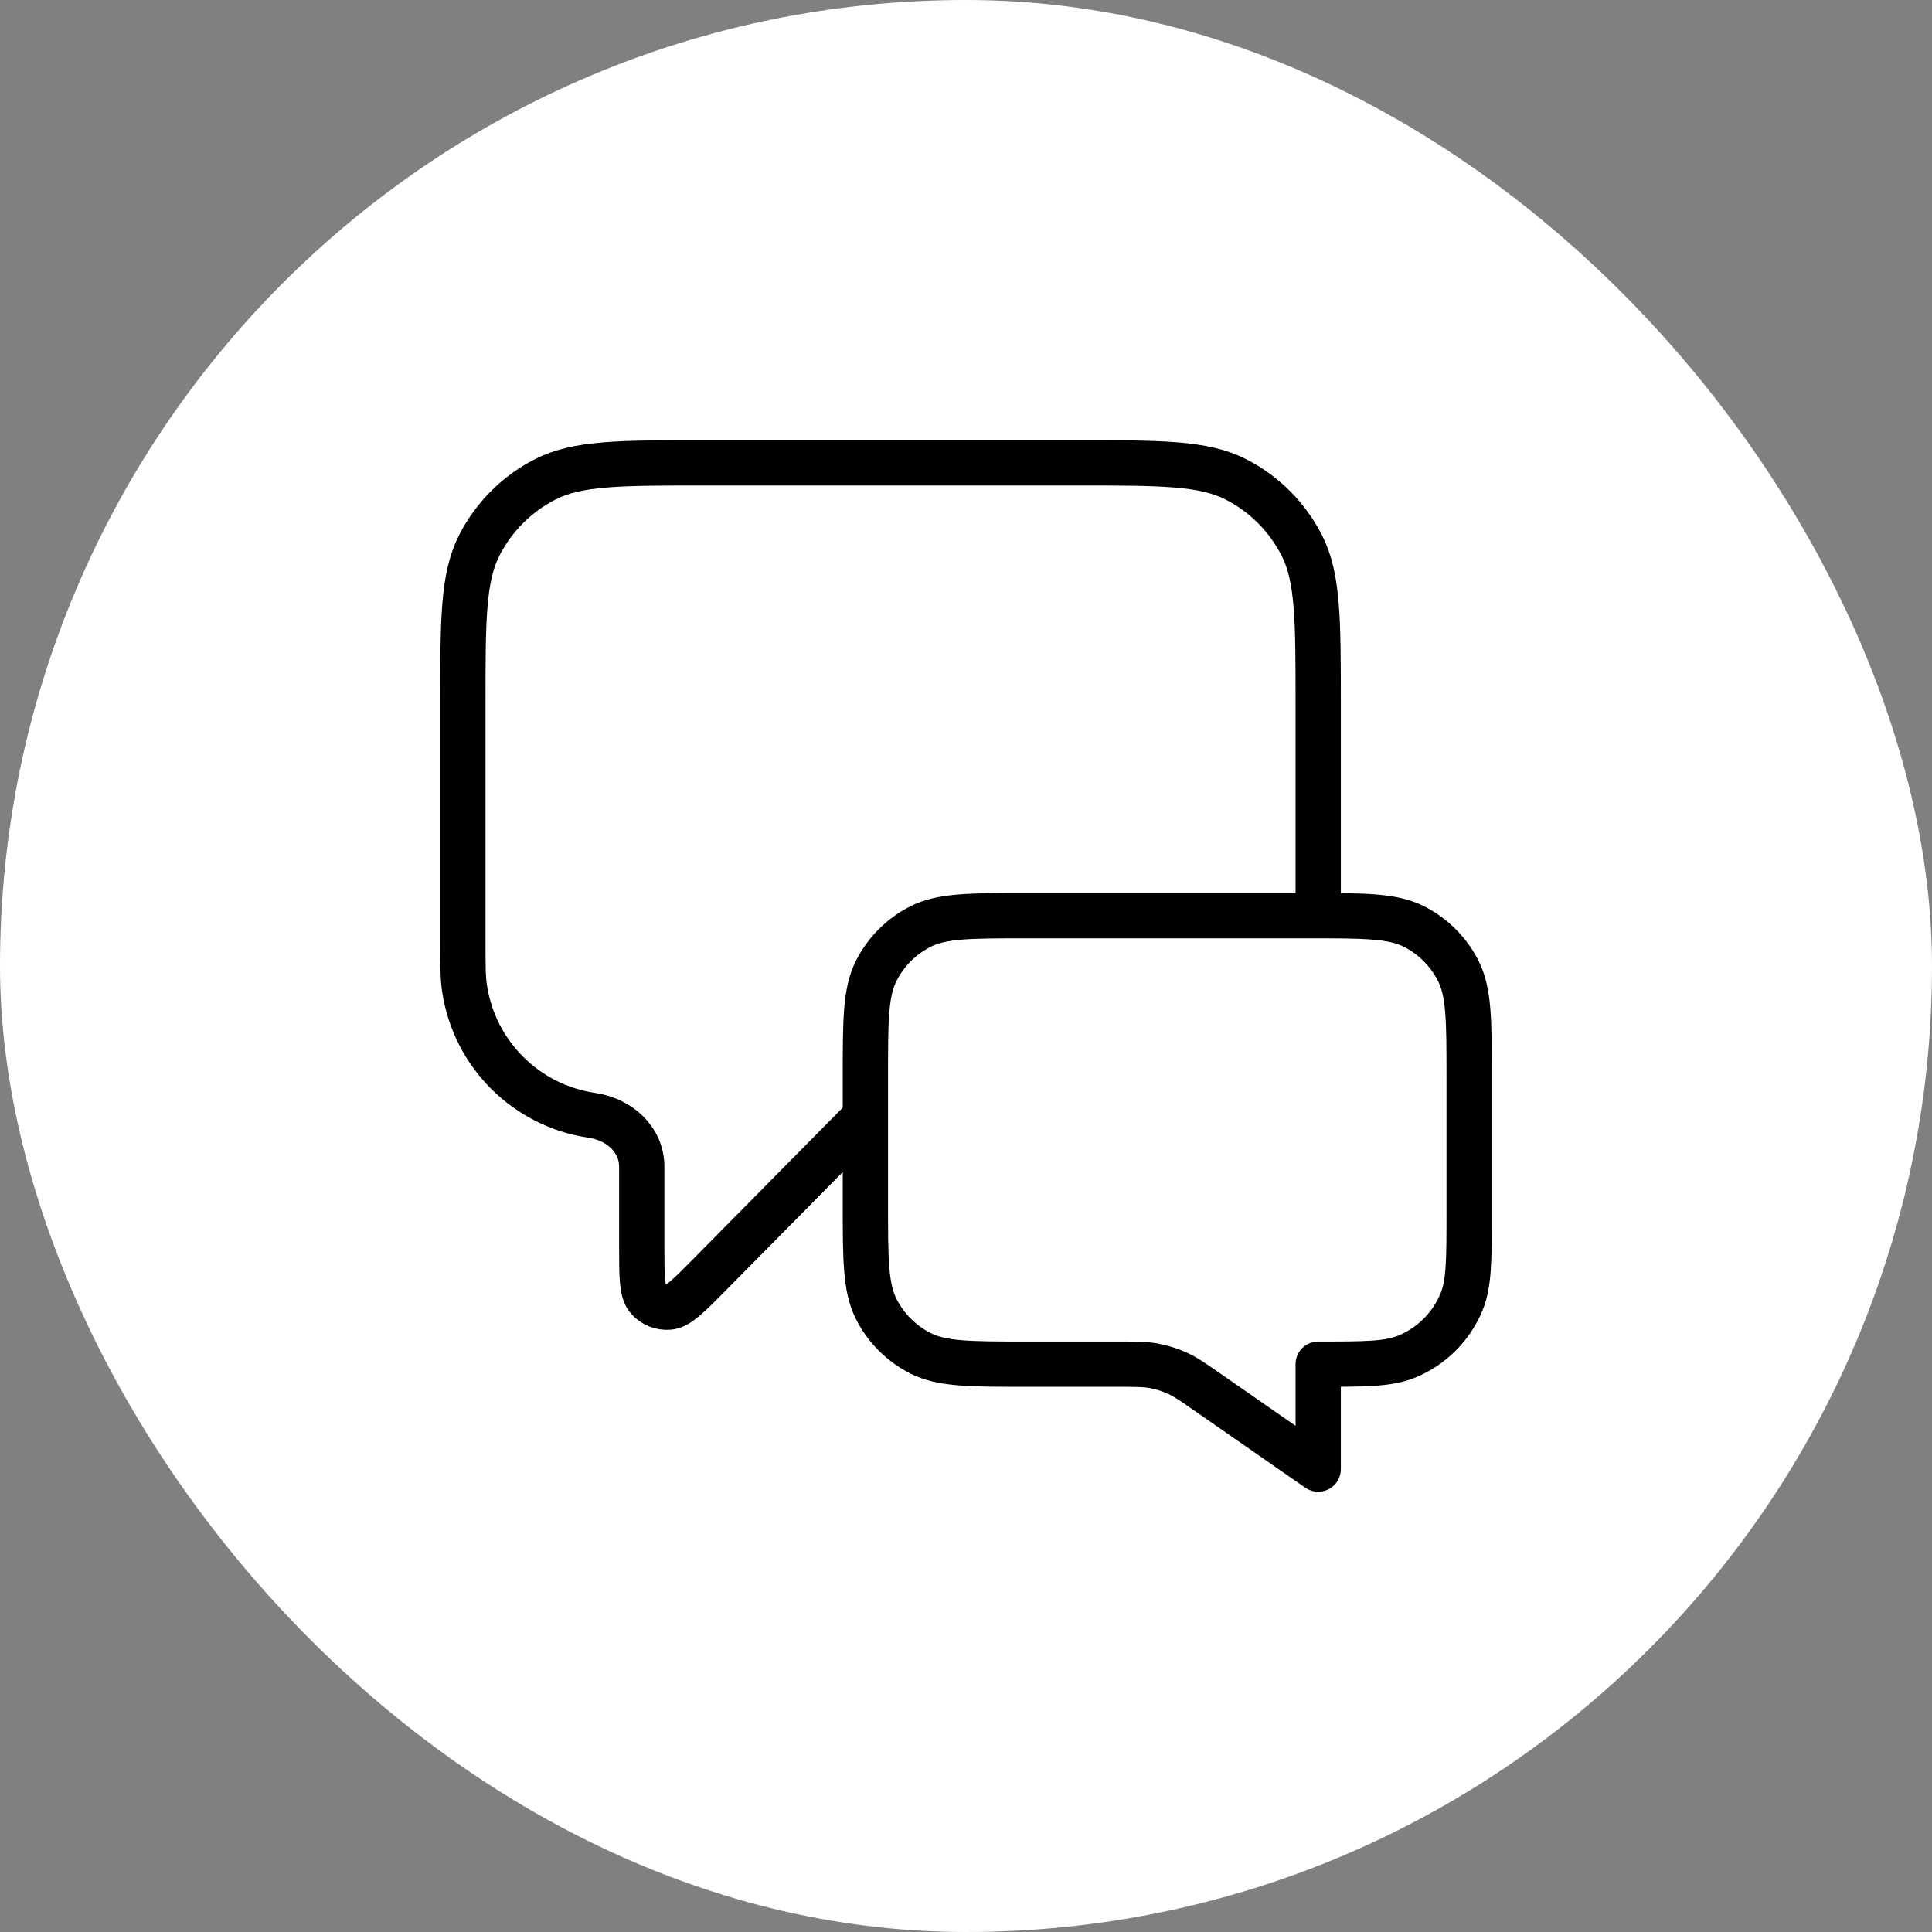
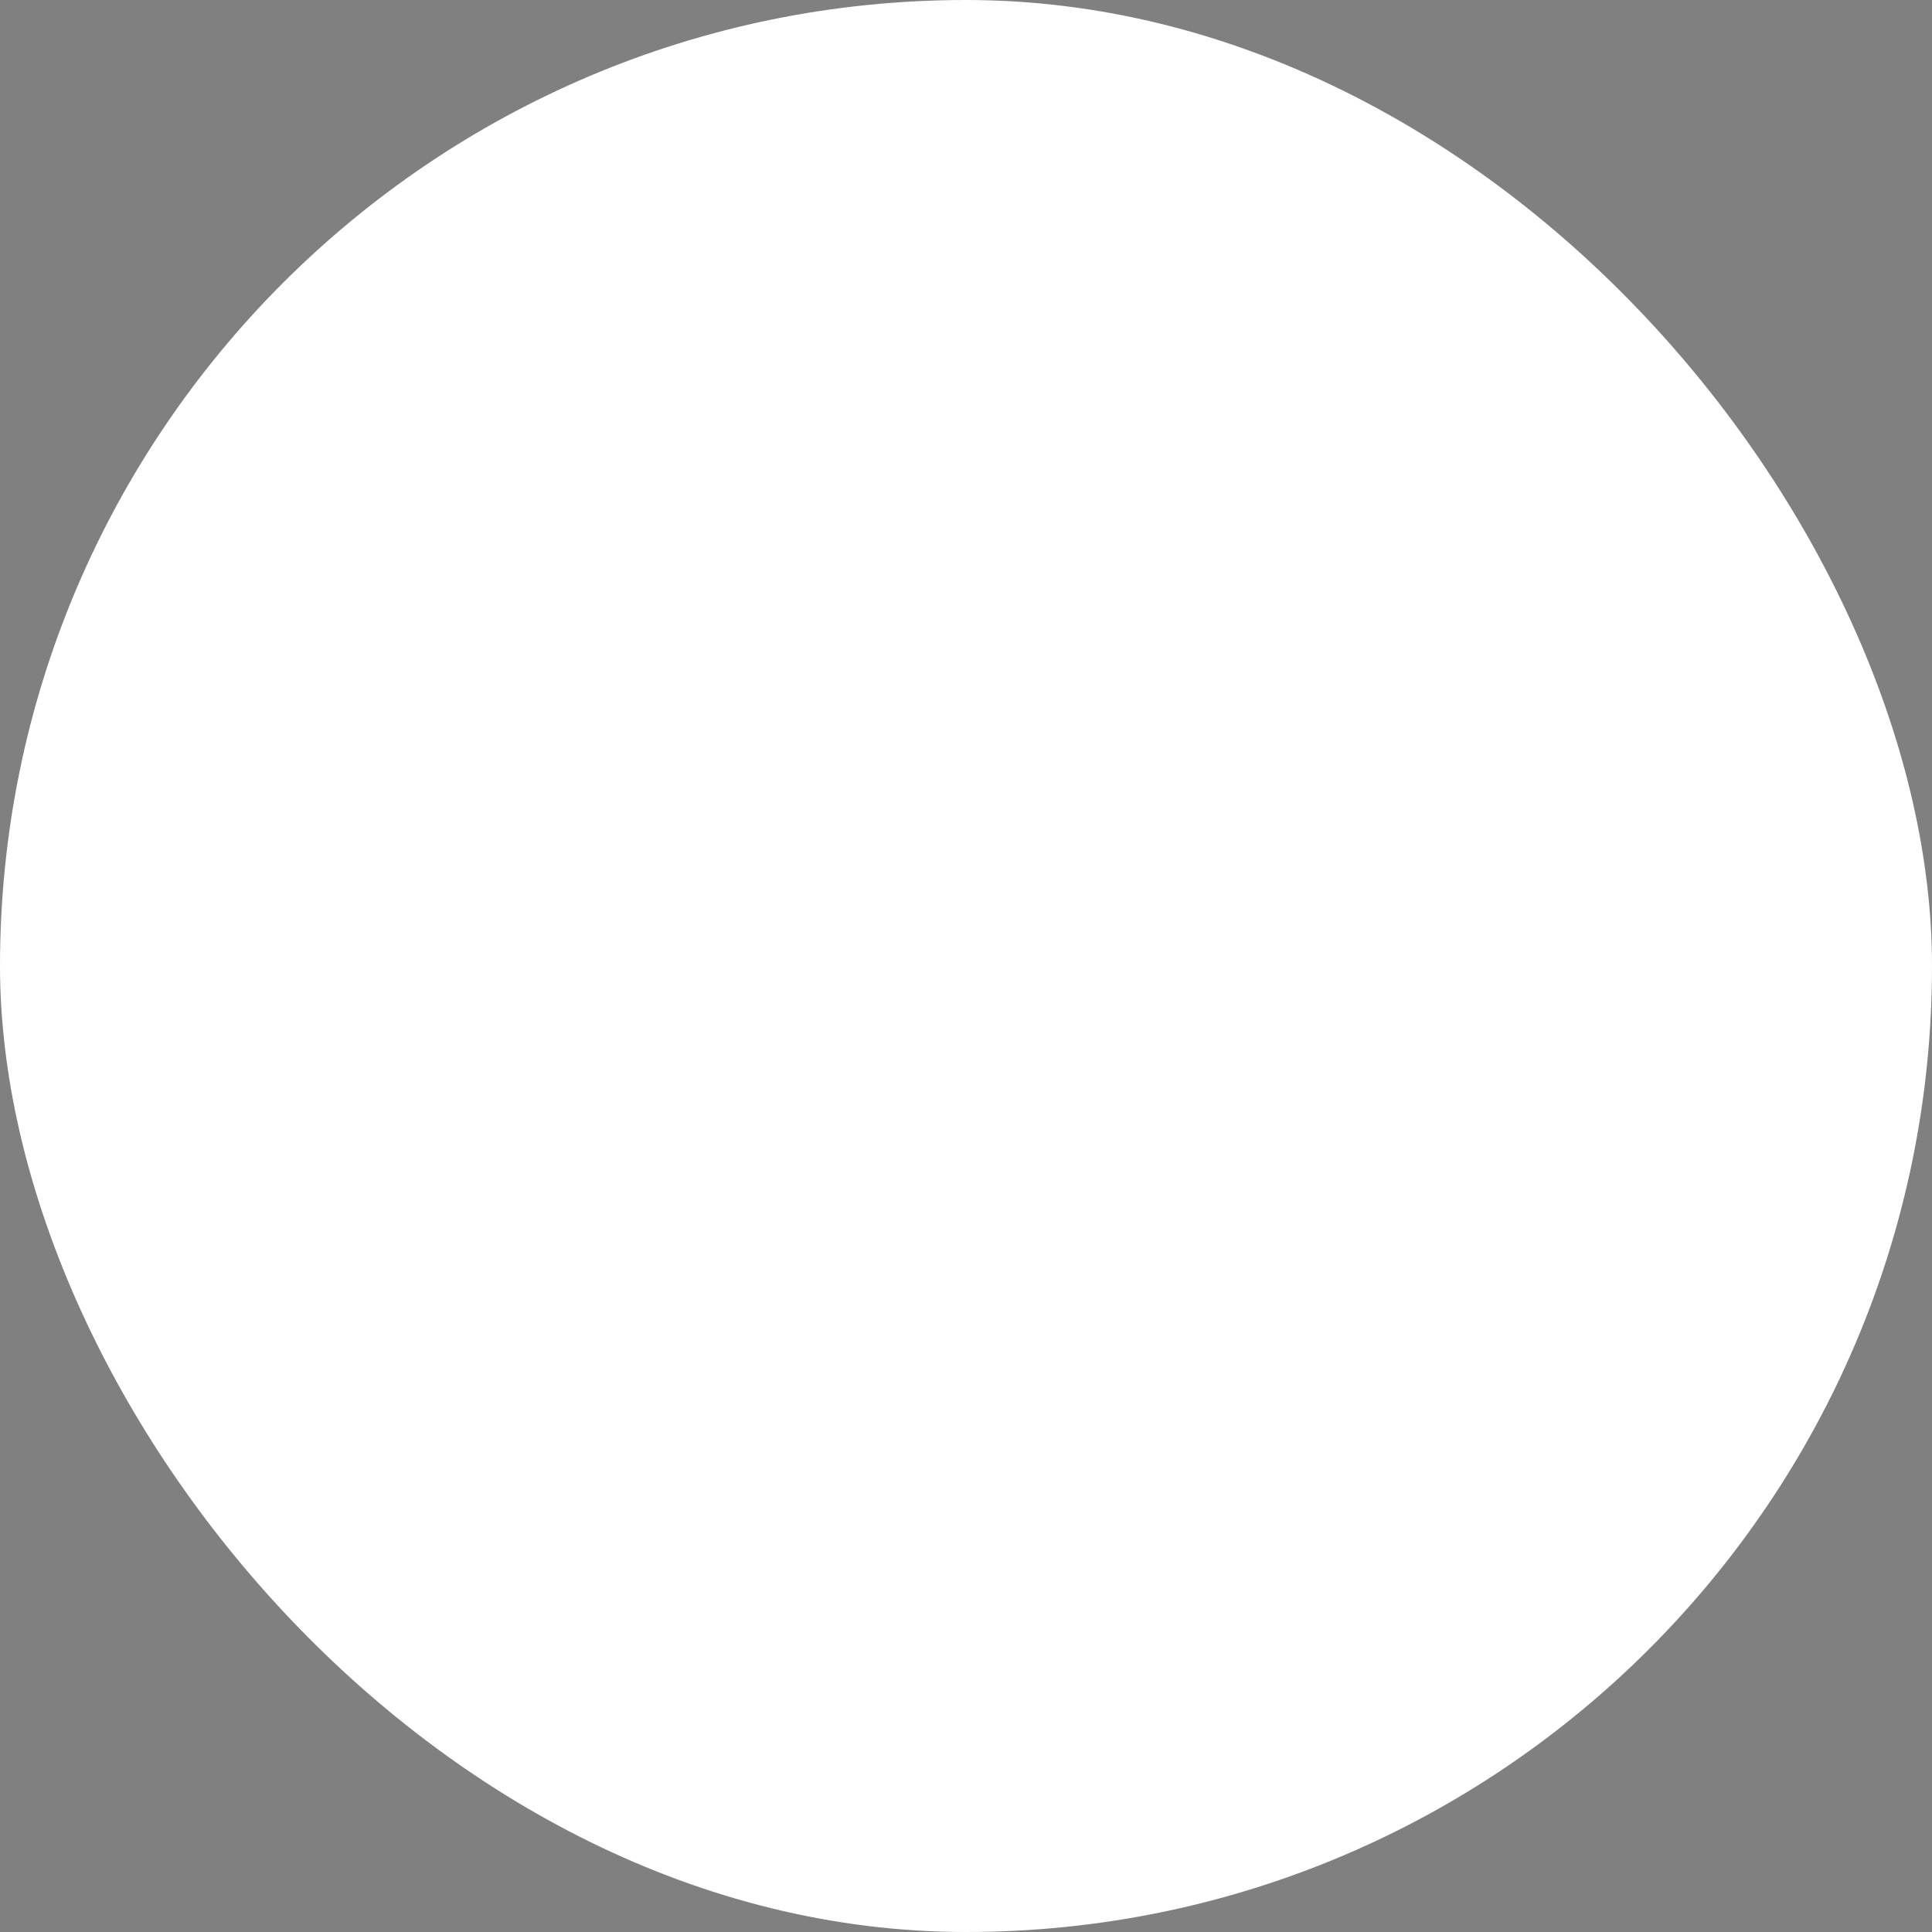
<svg xmlns="http://www.w3.org/2000/svg" width="64" height="64" viewBox="0 0 64 64" fill="none">
  <rect x="0" y="0" width="64" height="64" fill="#808080" stroke="none" />
  <rect width="64" height="64" rx="32" fill="white" />
-   <path d="M28.667 37L23.541 42.189C22.826 42.913 22.469 43.275 22.162 43.3C21.895 43.323 21.634 43.215 21.46 43.012C21.259 42.778 21.259 42.27 21.259 41.252V38.652C21.259 37.74 20.512 37.079 19.609 36.947C17.423 36.627 15.706 34.91 15.386 32.724C15.333 32.364 15.333 31.934 15.333 31.074V23.333C15.333 20.533 15.333 19.133 15.878 18.063C16.358 17.122 17.123 16.357 18.063 15.878C19.133 15.333 20.533 15.333 23.333 15.333H35.667C38.467 15.333 39.867 15.333 40.937 15.878C41.877 16.357 42.642 17.122 43.122 18.063C43.667 19.133 43.667 20.533 43.667 23.333V30.333M43.667 48.666L40.039 46.145C39.529 45.79 39.275 45.613 38.997 45.487C38.751 45.376 38.492 45.294 38.226 45.245C37.926 45.19 37.616 45.19 36.995 45.19H34C32.133 45.19 31.2 45.19 30.487 44.827C29.86 44.507 29.349 43.997 29.03 43.37C28.667 42.657 28.667 41.724 28.667 39.857V35.666C28.667 33.8 28.667 32.866 29.03 32.153C29.349 31.526 29.86 31.016 30.487 30.696C31.2 30.333 32.133 30.333 34 30.333H43.333C45.2 30.333 46.134 30.333 46.847 30.696C47.474 31.016 47.984 31.526 48.303 32.153C48.667 32.866 48.667 33.8 48.667 35.666V40.19C48.667 41.743 48.667 42.52 48.413 43.133C48.075 43.949 47.426 44.598 46.609 44.936C45.996 45.19 45.22 45.19 43.667 45.19V48.666Z" stroke="black" stroke-width="1.5" stroke-linecap="round" stroke-linejoin="round" />
</svg>